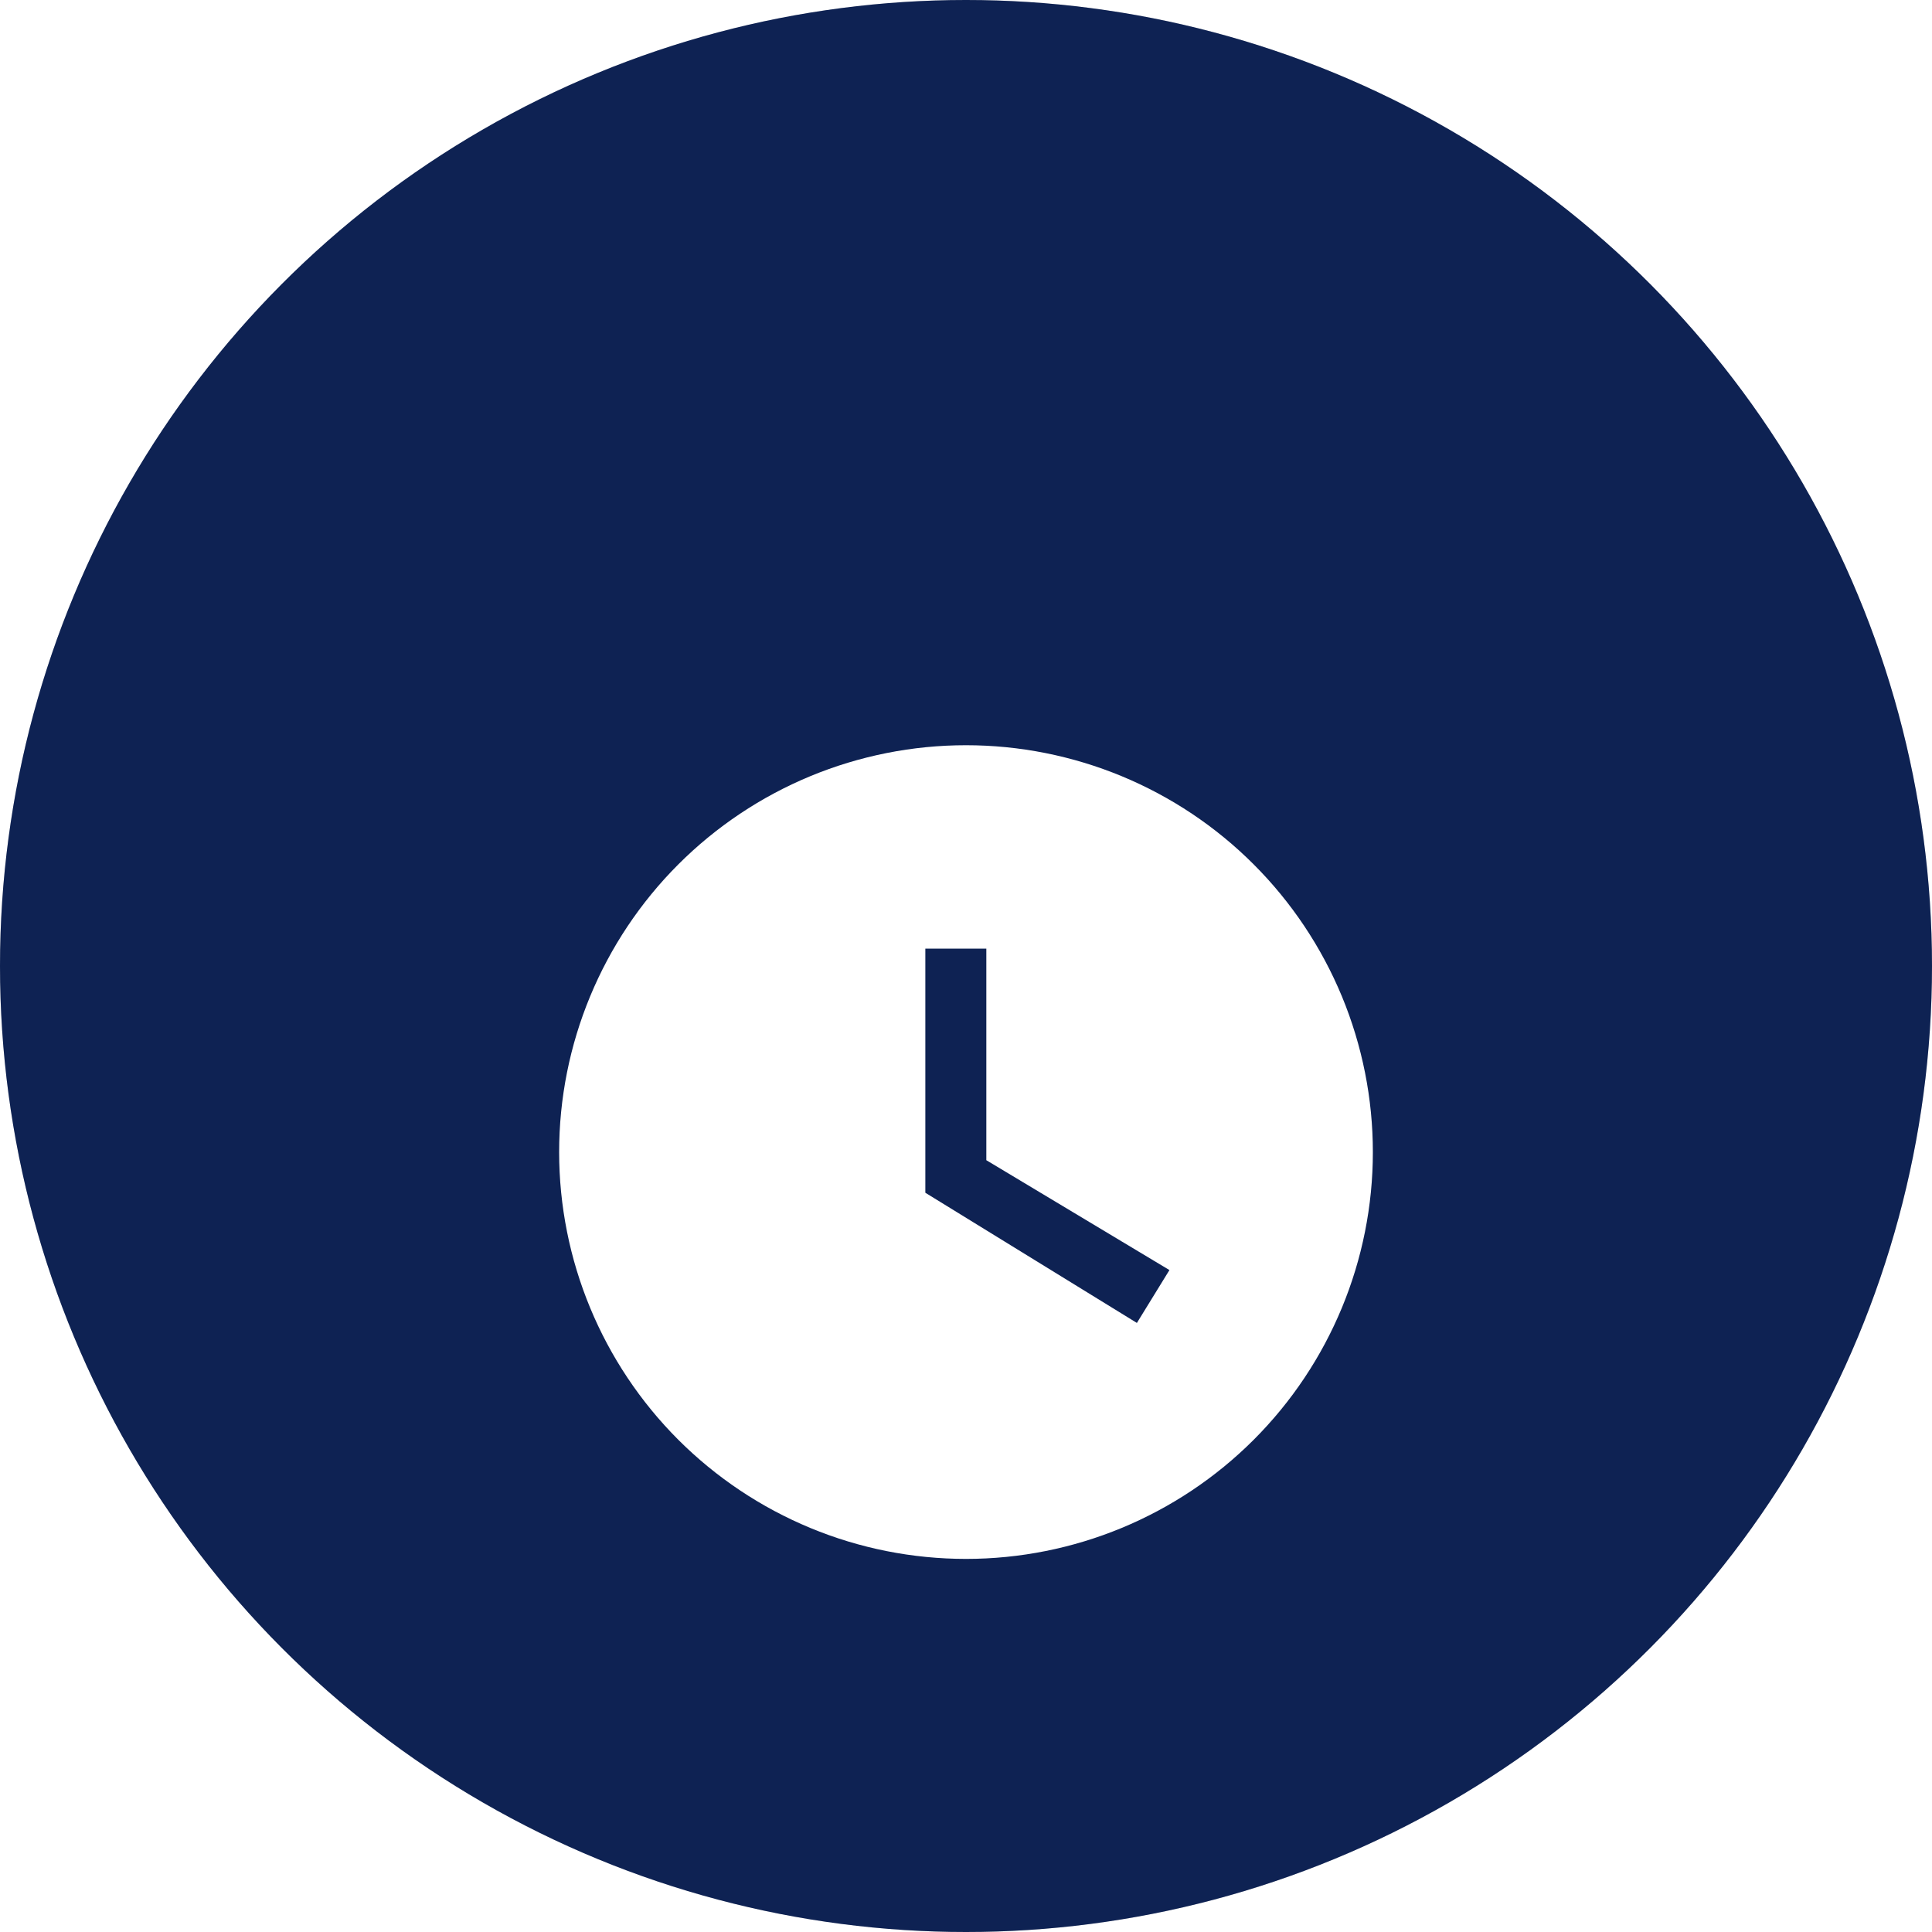
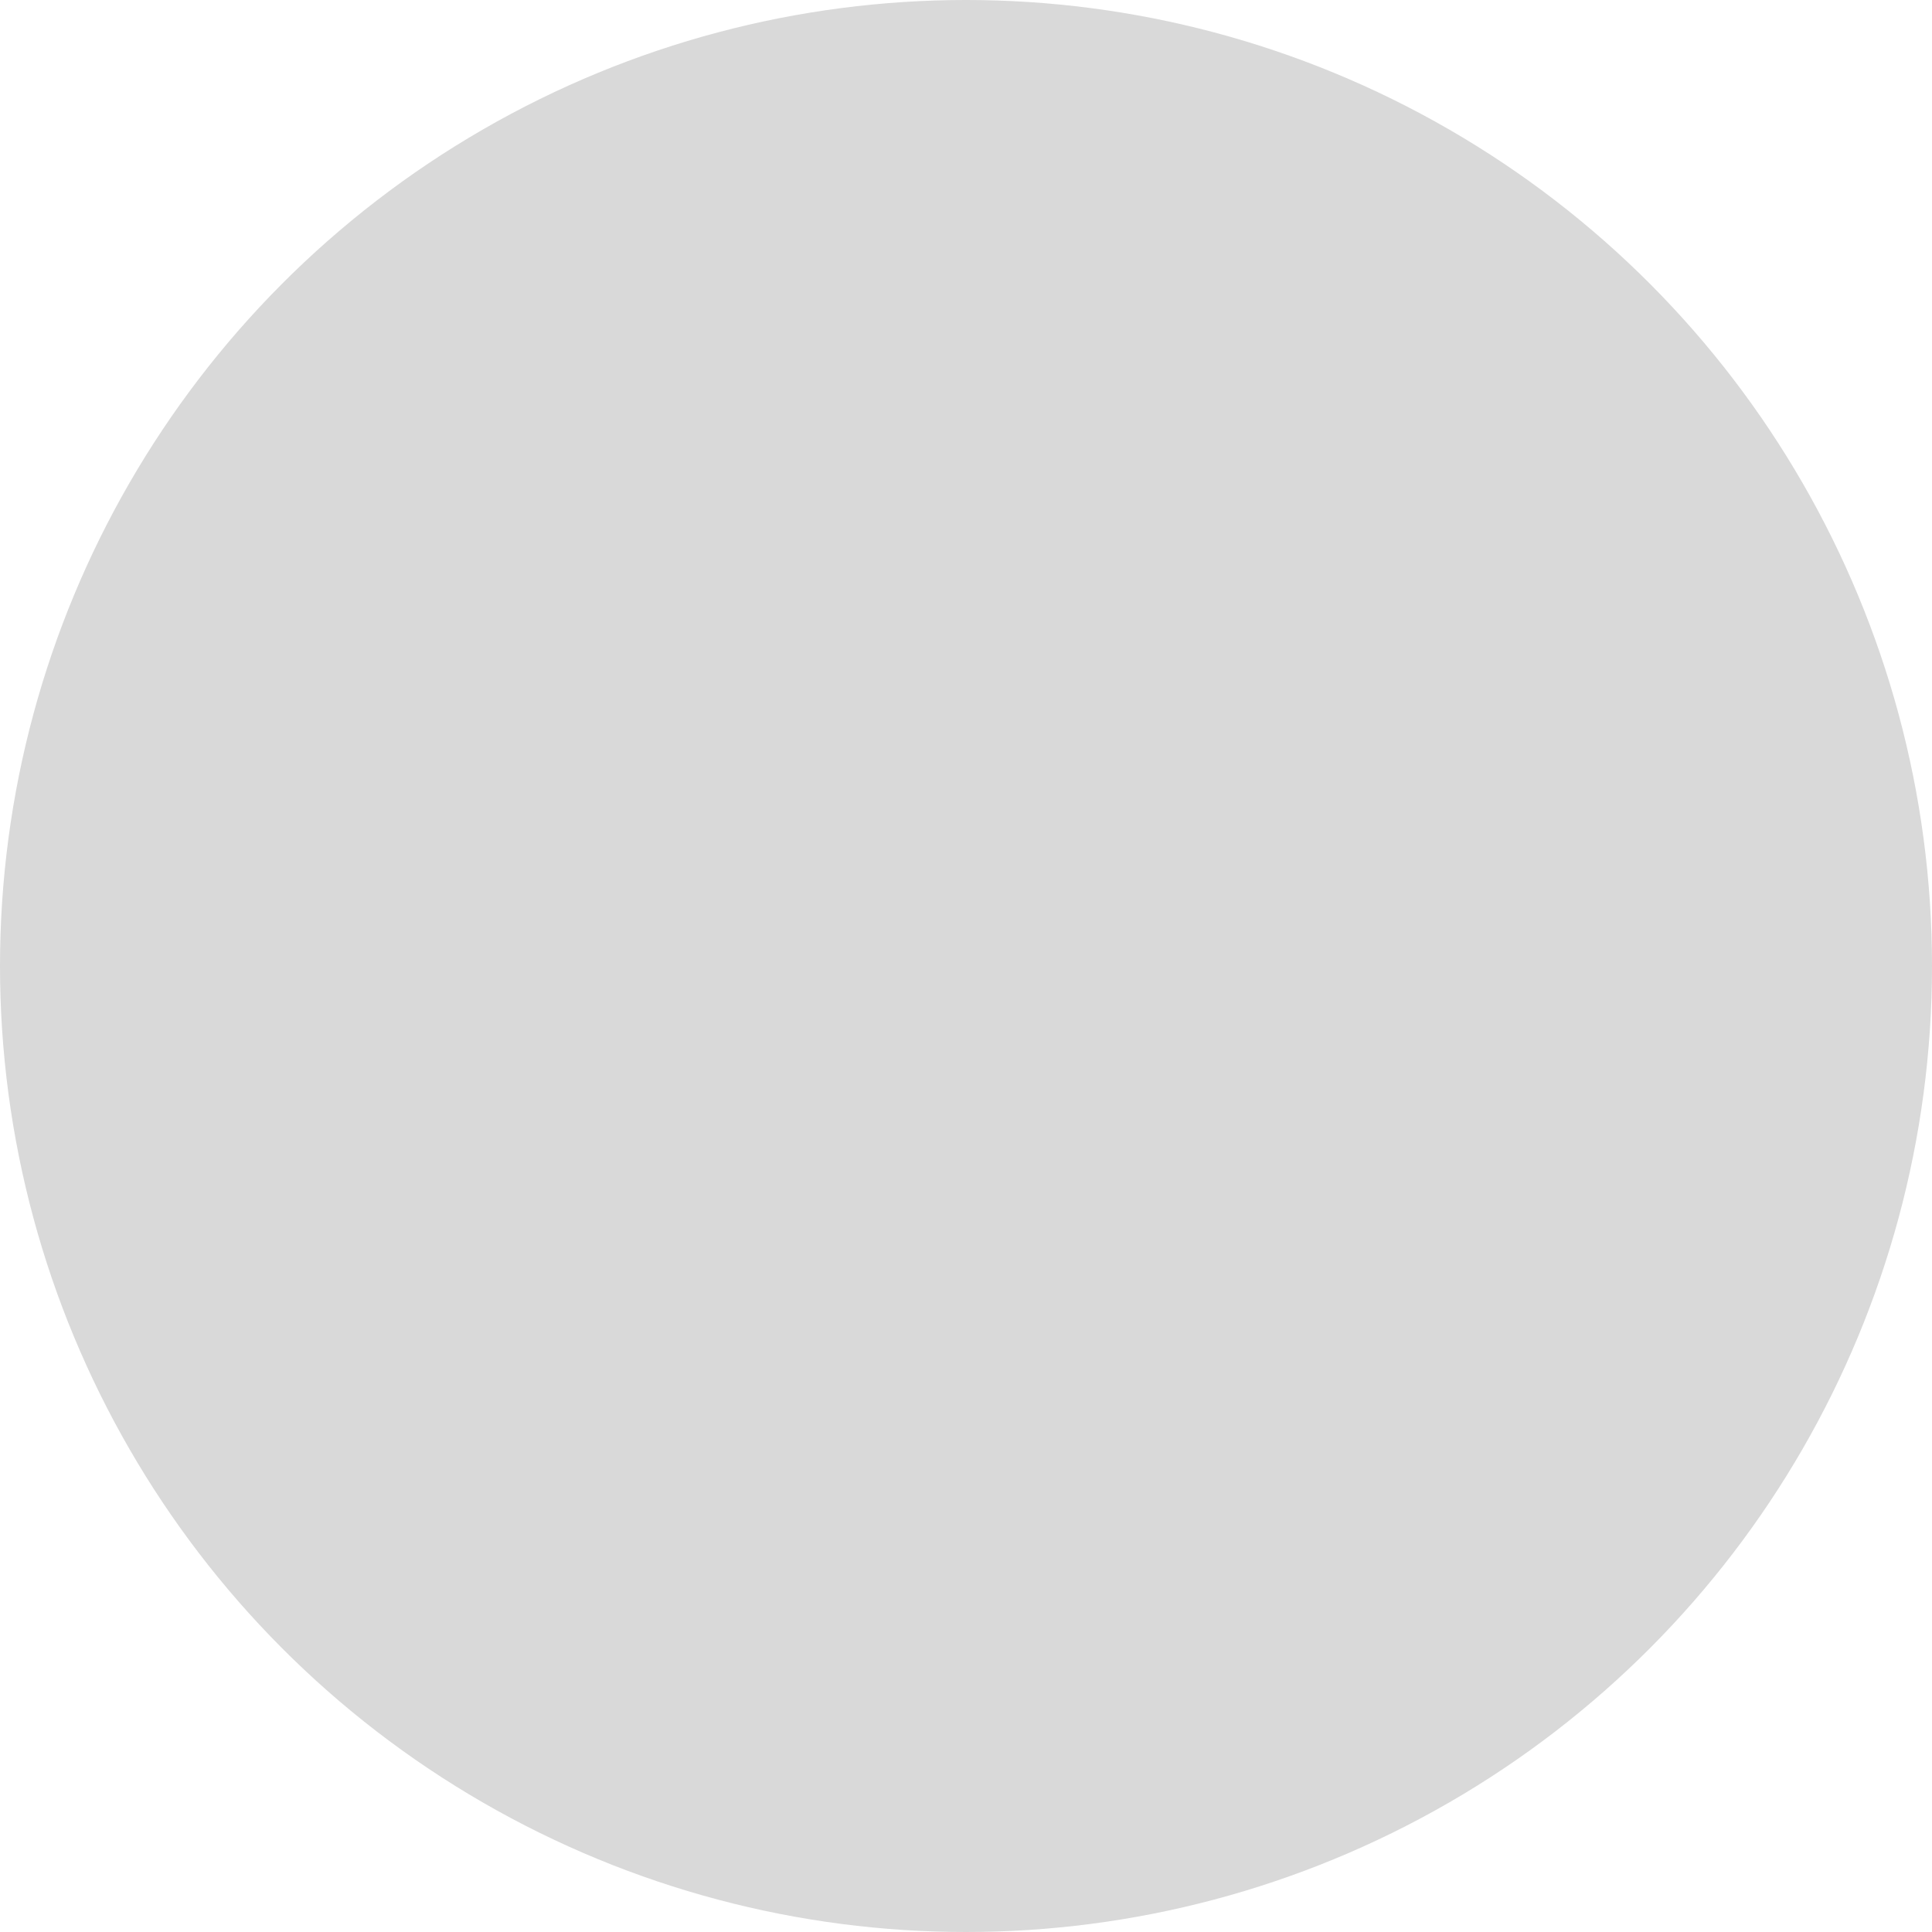
<svg xmlns="http://www.w3.org/2000/svg" width="44" height="44" viewBox="0 0 44 44" fill="none">
  <circle cx="22" cy="22" r="22" fill="#D9D9D9" />
-   <circle cx="22" cy="22" r="22" fill="#0E2253" />
  <g clip-path="url(#clip0_41_338)">
    <g filter="url(#filter0_d_41_338)">
-       <path d="M22 12.972C20.783 12.972 19.578 13.212 18.454 13.677C17.33 14.143 16.309 14.825 15.448 15.686C13.711 17.424 12.734 19.78 12.734 22.238C12.734 24.695 13.711 27.052 15.448 28.79C16.309 29.65 17.33 30.332 18.454 30.798C19.578 31.264 20.783 31.503 22 31.503C24.458 31.503 26.814 30.527 28.552 28.79C30.29 27.052 31.266 24.695 31.266 22.238C31.266 21.021 31.026 19.816 30.561 18.692C30.095 17.568 29.412 16.546 28.552 15.686C27.692 14.825 26.67 14.143 25.546 13.677C24.422 13.212 23.217 12.972 22 12.972ZM25.892 26.129L21.074 23.164V17.605H22.463V22.423L26.633 24.925L25.892 26.129Z" fill="white" />
-     </g>
+       </g>
  </g>
  <defs>
    <filter id="filter0_d_41_338" x="8.734" y="12.972" width="26.532" height="26.532" filterUnits="userSpaceOnUse" color-interpolation-filters="sRGB">
      <feFlood flood-opacity="0" result="BackgroundImageFix" />
      <feColorMatrix in="SourceAlpha" type="matrix" values="0 0 0 0 0 0 0 0 0 0 0 0 0 0 0 0 0 0 127 0" result="hardAlpha" />
      <feOffset dy="4" />
      <feGaussianBlur stdDeviation="2" />
      <feComposite in2="hardAlpha" operator="out" />
      <feColorMatrix type="matrix" values="0 0 0 0 0 0 0 0 0 0 0 0 0 0 0 0 0 0 0.25 0" />
      <feBlend mode="normal" in2="BackgroundImageFix" result="effect1_dropShadow_41_338" />
      <feBlend mode="normal" in="SourceGraphic" in2="effect1_dropShadow_41_338" result="shape" />
    </filter>
    <clipPath id="clip0_41_338">
      <rect width="24.933" height="24.933" fill="white" transform="translate(9.533 12.467)" />
    </clipPath>
  </defs>
</svg>